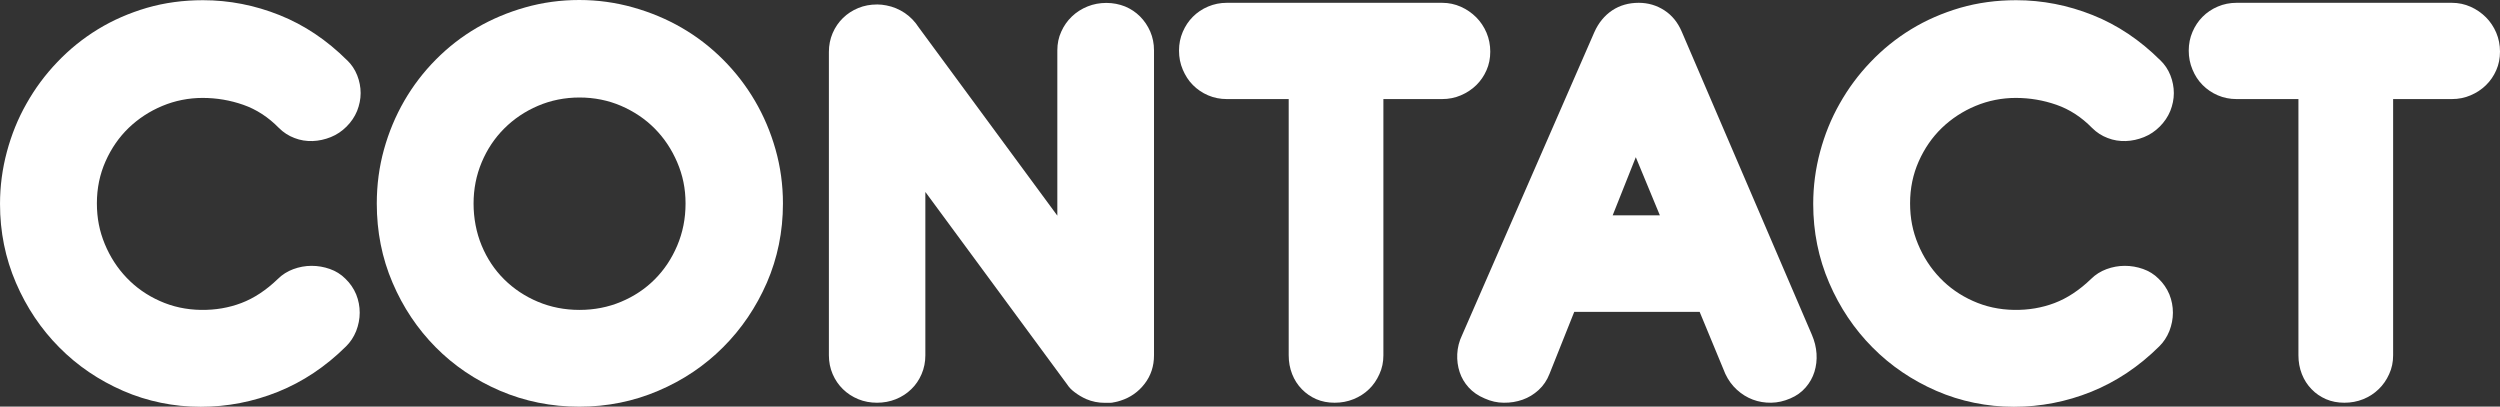
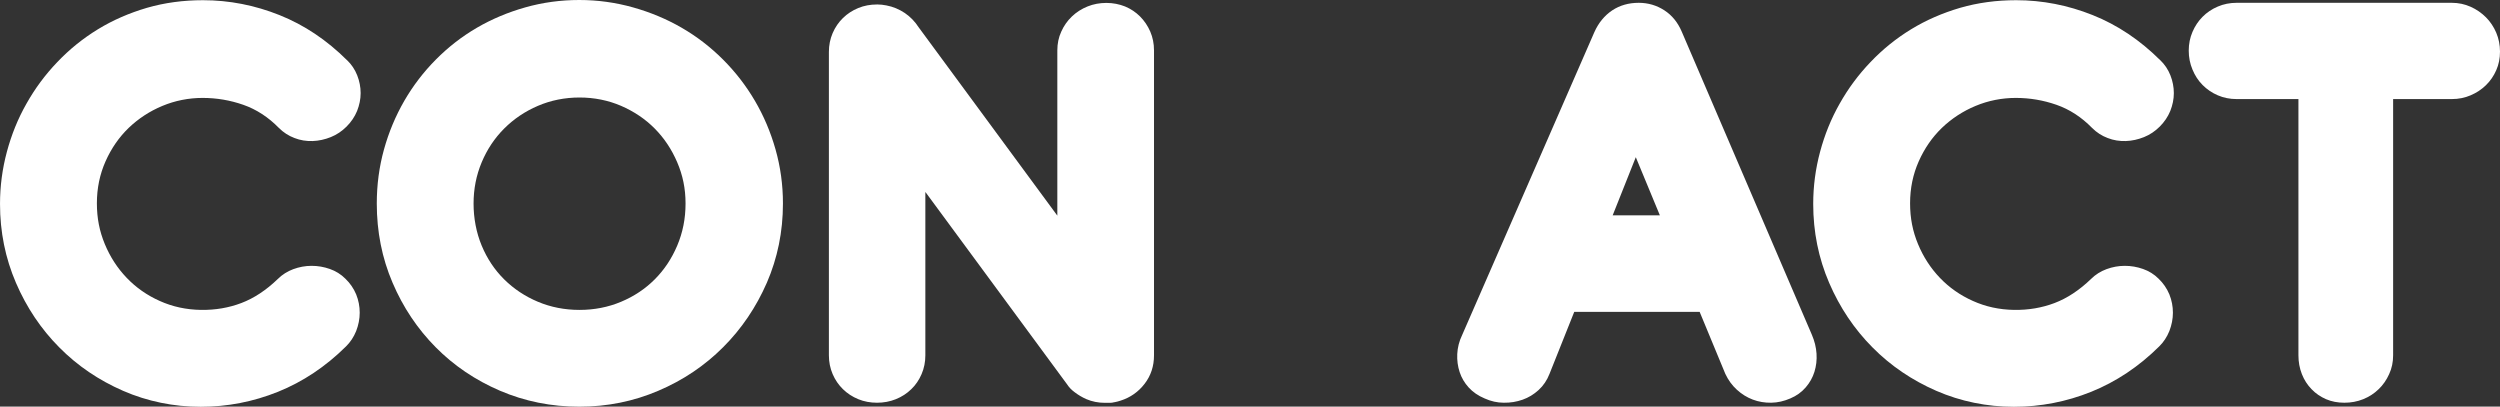
<svg xmlns="http://www.w3.org/2000/svg" id="a" data-name="001_main" width="239.99" height="39.03" viewBox="0 0 239.99 39.03">
  <rect x="0" y="0" width="239.99" height="39.03" fill="#333333" stroke="none" />
  <defs>
    <style>
      .f {
        fill: #fff;
      }
    </style>
  </defs>
  <path class="f" d="m33.3,5.76c.44.42.77.91.99,1.47.22.56.33,1.13.33,1.71s-.12,1.15-.34,1.71c-.23.56-.57,1.06-1.01,1.5-.44.44-.94.78-1.51,1.01-.57.23-1.16.36-1.75.38-.6.02-1.18-.07-1.74-.29-.56-.21-1.06-.53-1.5-.97-1.02-1.04-2.16-1.78-3.42-2.22-1.26-.44-2.56-.66-3.9-.66s-2.65.26-3.87.77c-1.22.51-2.29,1.21-3.23,2.11-.93.9-1.67,1.97-2.22,3.21-.55,1.24-.83,2.58-.83,4.02s.25,2.69.76,3.92c.51,1.23,1.21,2.31,2.1,3.24.89.93,1.94,1.67,3.17,2.22,1.22.55,2.54.84,3.96.86,1.38.02,2.67-.2,3.88-.66,1.21-.46,2.38-1.23,3.5-2.31.42-.42.92-.73,1.48-.94.57-.21,1.16-.32,1.76-.32s1.18.1,1.75.3c.57.2,1.07.51,1.49.93.46.44.8.94,1.04,1.51.23.57.34,1.16.34,1.76s-.12,1.19-.34,1.76c-.23.57-.56,1.07-.98,1.48-1.96,1.94-4.14,3.39-6.52,4.35-2.39.96-4.87,1.44-7.43,1.44s-5.1-.51-7.44-1.53c-2.34-1.02-4.39-2.41-6.13-4.17-1.75-1.76-3.14-3.83-4.16-6.2-1.02-2.37-1.53-4.89-1.53-7.57,0-1.7.22-3.37.66-5.01.44-1.64,1.06-3.18,1.88-4.62.81-1.44,1.79-2.77,2.96-3.99,1.16-1.22,2.46-2.27,3.9-3.15,1.44-.88,3.01-1.56,4.71-2.06,1.7-.49,3.49-.73,5.37-.73,2.52,0,4.97.48,7.35,1.43,2.38.95,4.54,2.4,6.48,4.33Z" />
  <path class="f" d="m55.6,0c1.78,0,3.5.24,5.17.71,1.67.47,3.23,1.12,4.68,1.96,1.45.84,2.77,1.86,3.96,3.05,1.19,1.19,2.21,2.51,3.06,3.96.85,1.45,1.51,3.01,1.98,4.67.47,1.66.71,3.39.71,5.19,0,2.7-.52,5.23-1.54,7.59-1.03,2.36-2.43,4.43-4.2,6.2-1.77,1.77-3.84,3.17-6.22,4.18-2.38,1.02-4.91,1.53-7.59,1.53s-5.23-.51-7.61-1.53c-2.37-1.02-4.43-2.41-6.18-4.18s-3.13-3.83-4.14-6.2c-1.01-2.36-1.51-4.89-1.51-7.59,0-1.8.23-3.53.69-5.19.46-1.66,1.11-3.21,1.95-4.67.84-1.45,1.85-2.77,3.03-3.96,1.18-1.19,2.49-2.21,3.93-3.05,1.44-.84,2.99-1.49,4.65-1.96,1.66-.47,3.39-.71,5.19-.71Zm.03,9.36c-1.42,0-2.75.27-3.99.8-1.24.53-2.32,1.26-3.24,2.18-.92.92-1.64,2-2.16,3.24-.52,1.24-.78,2.56-.78,3.96s.26,2.79.78,4.04c.52,1.25,1.24,2.33,2.16,3.24.92.91,2,1.63,3.24,2.15,1.24.52,2.57.78,3.99.78s2.75-.26,3.99-.78c1.24-.52,2.31-1.23,3.23-2.15.91-.91,1.63-1.99,2.16-3.24.53-1.25.8-2.59.8-4.04s-.27-2.72-.8-3.96c-.53-1.24-1.25-2.32-2.16-3.24-.91-.92-1.99-1.64-3.23-2.18-1.24-.53-2.57-.8-3.99-.8Z" />
  <path class="f" d="m88.83,18.45v15.66c0,.64-.12,1.24-.36,1.8-.24.56-.57,1.05-.99,1.45-.42.41-.91.73-1.48.96-.57.23-1.18.34-1.81.34s-1.24-.11-1.8-.34c-.56-.23-1.05-.55-1.47-.96-.42-.41-.75-.89-.99-1.45-.24-.56-.36-1.16-.36-1.8V4.98c0-.64.12-1.24.36-1.8.24-.56.57-1.04.99-1.45.42-.41.91-.73,1.47-.96.56-.23,1.16-.34,1.8-.34h.06c.26,0,.54.03.84.09.64.12,1.23.37,1.77.73.54.37.98.83,1.32,1.36l13.32,18.09V4.83c0-.64.12-1.24.38-1.8.25-.56.59-1.04,1.02-1.45.43-.41.93-.73,1.5-.96.57-.23,1.17-.34,1.81-.34s1.23.12,1.79.34c.55.23,1.03.55,1.44.96.41.41.74.9.98,1.45.24.56.36,1.16.36,1.8v29.28c0,1.04-.3,1.95-.9,2.73-.6.78-1.37,1.32-2.31,1.62-.18.06-.37.11-.57.15h-.03c-.14.04-.28.06-.42.06h-.48c-.64,0-1.24-.12-1.8-.36-.4-.18-.77-.4-1.11-.66-.3-.22-.54-.47-.72-.75l-13.59-18.45Z" />
-   <path class="f" d="m132.8,9.51v24.6c0,.64-.12,1.24-.38,1.8-.25.56-.58,1.05-1,1.45-.42.41-.92.73-1.49.96-.57.23-1.17.34-1.81.34s-1.23-.11-1.76-.34c-.53-.23-.99-.55-1.39-.96-.4-.41-.71-.89-.93-1.45-.22-.56-.33-1.16-.33-1.8V9.51h-5.94c-.64,0-1.24-.12-1.8-.36s-1.04-.57-1.46-.99-.73-.92-.97-1.48-.36-1.17-.36-1.82.12-1.24.36-1.8c.24-.56.56-1.04.97-1.45.41-.41.89-.74,1.46-.98s1.16-.36,1.8-.36h20.67c.64,0,1.24.13,1.8.38.56.25,1.05.59,1.47,1.01.42.42.75.92.99,1.48.24.57.36,1.18.36,1.82s-.12,1.24-.36,1.78c-.24.55-.57,1.03-.99,1.44-.42.41-.91.73-1.47.97-.56.24-1.16.36-1.8.36h-5.64Z" />
  <path class="f" d="m163.15,29.94h-12.03l-2.37,5.94c-.24.62-.59,1.14-1.05,1.56-.46.42-.97.73-1.54.93-.57.2-1.17.3-1.8.29-.63,0-1.24-.14-1.84-.41-.62-.26-1.13-.61-1.53-1.05-.4-.44-.69-.93-.87-1.48-.18-.55-.26-1.13-.23-1.74.03-.61.18-1.22.47-1.82l12.69-29.07c.4-.9.97-1.59,1.71-2.09.74-.49,1.59-.73,2.55-.73.9,0,1.72.24,2.46.72.74.48,1.3,1.17,1.68,2.07l12.48,29.07c.26.6.41,1.21.45,1.82.04.61-.03,1.19-.2,1.74-.17.55-.45,1.05-.84,1.5-.39.45-.88.81-1.48,1.06-.6.26-1.21.4-1.83.41-.62.01-1.21-.09-1.77-.3-.56-.21-1.07-.53-1.53-.95s-.83-.93-1.11-1.53l-2.46-5.94Zm-8.34-9.27h4.53l-2.31-5.58-2.22,5.58Z" />
  <path class="f" d="m207.36,5.76c.44.42.77.91.99,1.47.22.56.33,1.13.33,1.71s-.12,1.15-.34,1.71c-.23.56-.57,1.06-1.01,1.5-.44.44-.94.78-1.51,1.01-.57.23-1.16.36-1.75.38-.6.02-1.18-.07-1.74-.29-.56-.21-1.06-.53-1.5-.97-1.02-1.04-2.16-1.78-3.42-2.22-1.26-.44-2.56-.66-3.9-.66s-2.65.26-3.87.77c-1.22.51-2.29,1.21-3.23,2.11-.93.9-1.67,1.97-2.22,3.21-.55,1.24-.83,2.58-.83,4.02s.25,2.69.76,3.92c.51,1.23,1.21,2.31,2.1,3.24.89.93,1.94,1.67,3.17,2.22,1.22.55,2.54.84,3.96.86,1.38.02,2.67-.2,3.88-.66,1.21-.46,2.38-1.23,3.5-2.31.42-.42.92-.73,1.48-.94.57-.21,1.16-.32,1.76-.32s1.18.1,1.75.3c.57.2,1.07.51,1.49.93.46.44.8.94,1.04,1.51.23.57.34,1.16.34,1.76s-.12,1.19-.34,1.76c-.23.57-.56,1.07-.98,1.48-1.96,1.94-4.14,3.39-6.52,4.35-2.39.96-4.87,1.44-7.43,1.44s-5.1-.51-7.44-1.53c-2.34-1.02-4.39-2.41-6.13-4.17-1.75-1.76-3.14-3.83-4.16-6.2-1.02-2.37-1.53-4.89-1.53-7.57,0-1.7.22-3.37.66-5.01.44-1.64,1.06-3.18,1.88-4.62.81-1.44,1.79-2.77,2.96-3.99,1.16-1.22,2.46-2.27,3.9-3.15,1.44-.88,3.01-1.56,4.71-2.06,1.7-.49,3.49-.73,5.37-.73,2.52,0,4.97.48,7.35,1.43,2.38.95,4.54,2.4,6.48,4.33Z" />
  <path class="f" d="m229.73,9.51v24.6c0,.64-.12,1.24-.38,1.8-.25.56-.59,1.05-1.01,1.45-.42.41-.91.73-1.48.96-.57.23-1.18.34-1.81.34s-1.23-.11-1.76-.34c-.53-.23-1-.55-1.39-.96-.4-.41-.71-.89-.93-1.45-.22-.56-.33-1.16-.33-1.8V9.51h-5.94c-.64,0-1.24-.12-1.8-.36-.56-.24-1.04-.57-1.46-.99s-.74-.92-.97-1.48c-.24-.57-.36-1.17-.36-1.82s.12-1.24.36-1.8c.24-.56.56-1.04.97-1.45.41-.41.89-.74,1.46-.98.56-.24,1.16-.36,1.8-.36h20.67c.64,0,1.24.13,1.8.38.56.25,1.05.59,1.47,1.01.42.42.75.92.99,1.48.24.57.36,1.18.36,1.82s-.12,1.24-.36,1.78c-.24.55-.57,1.03-.99,1.44-.42.41-.91.73-1.47.97s-1.16.36-1.8.36h-5.64Z" />
</svg>